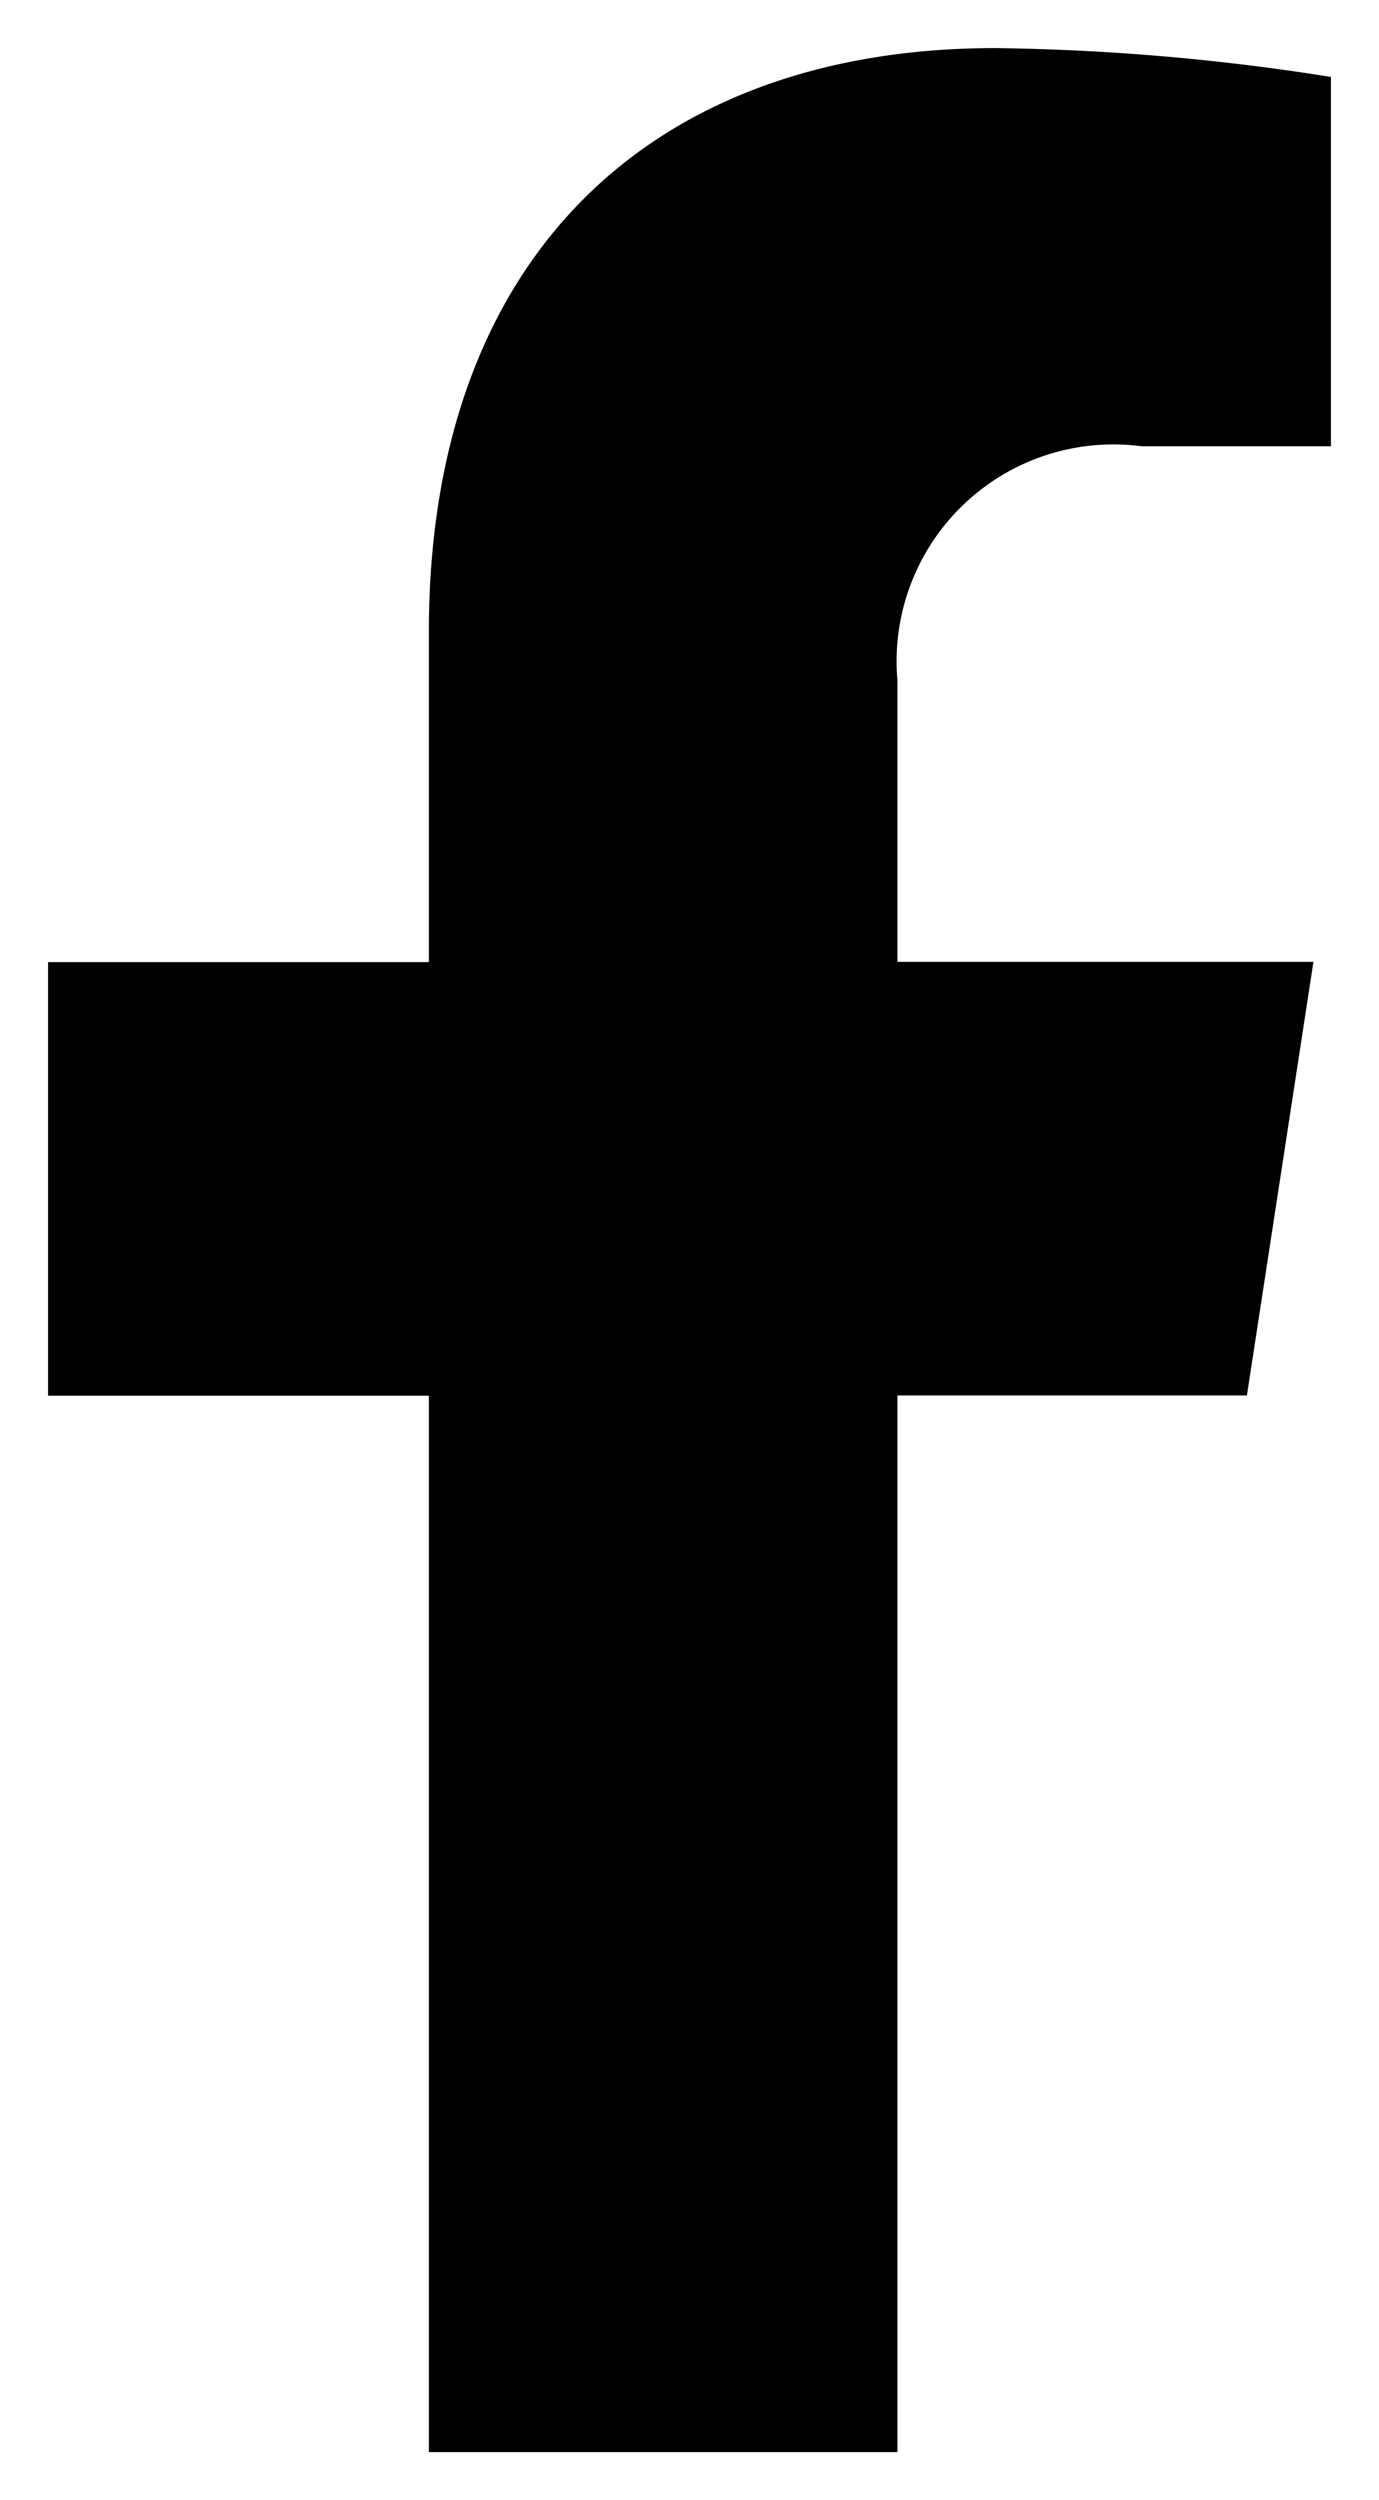
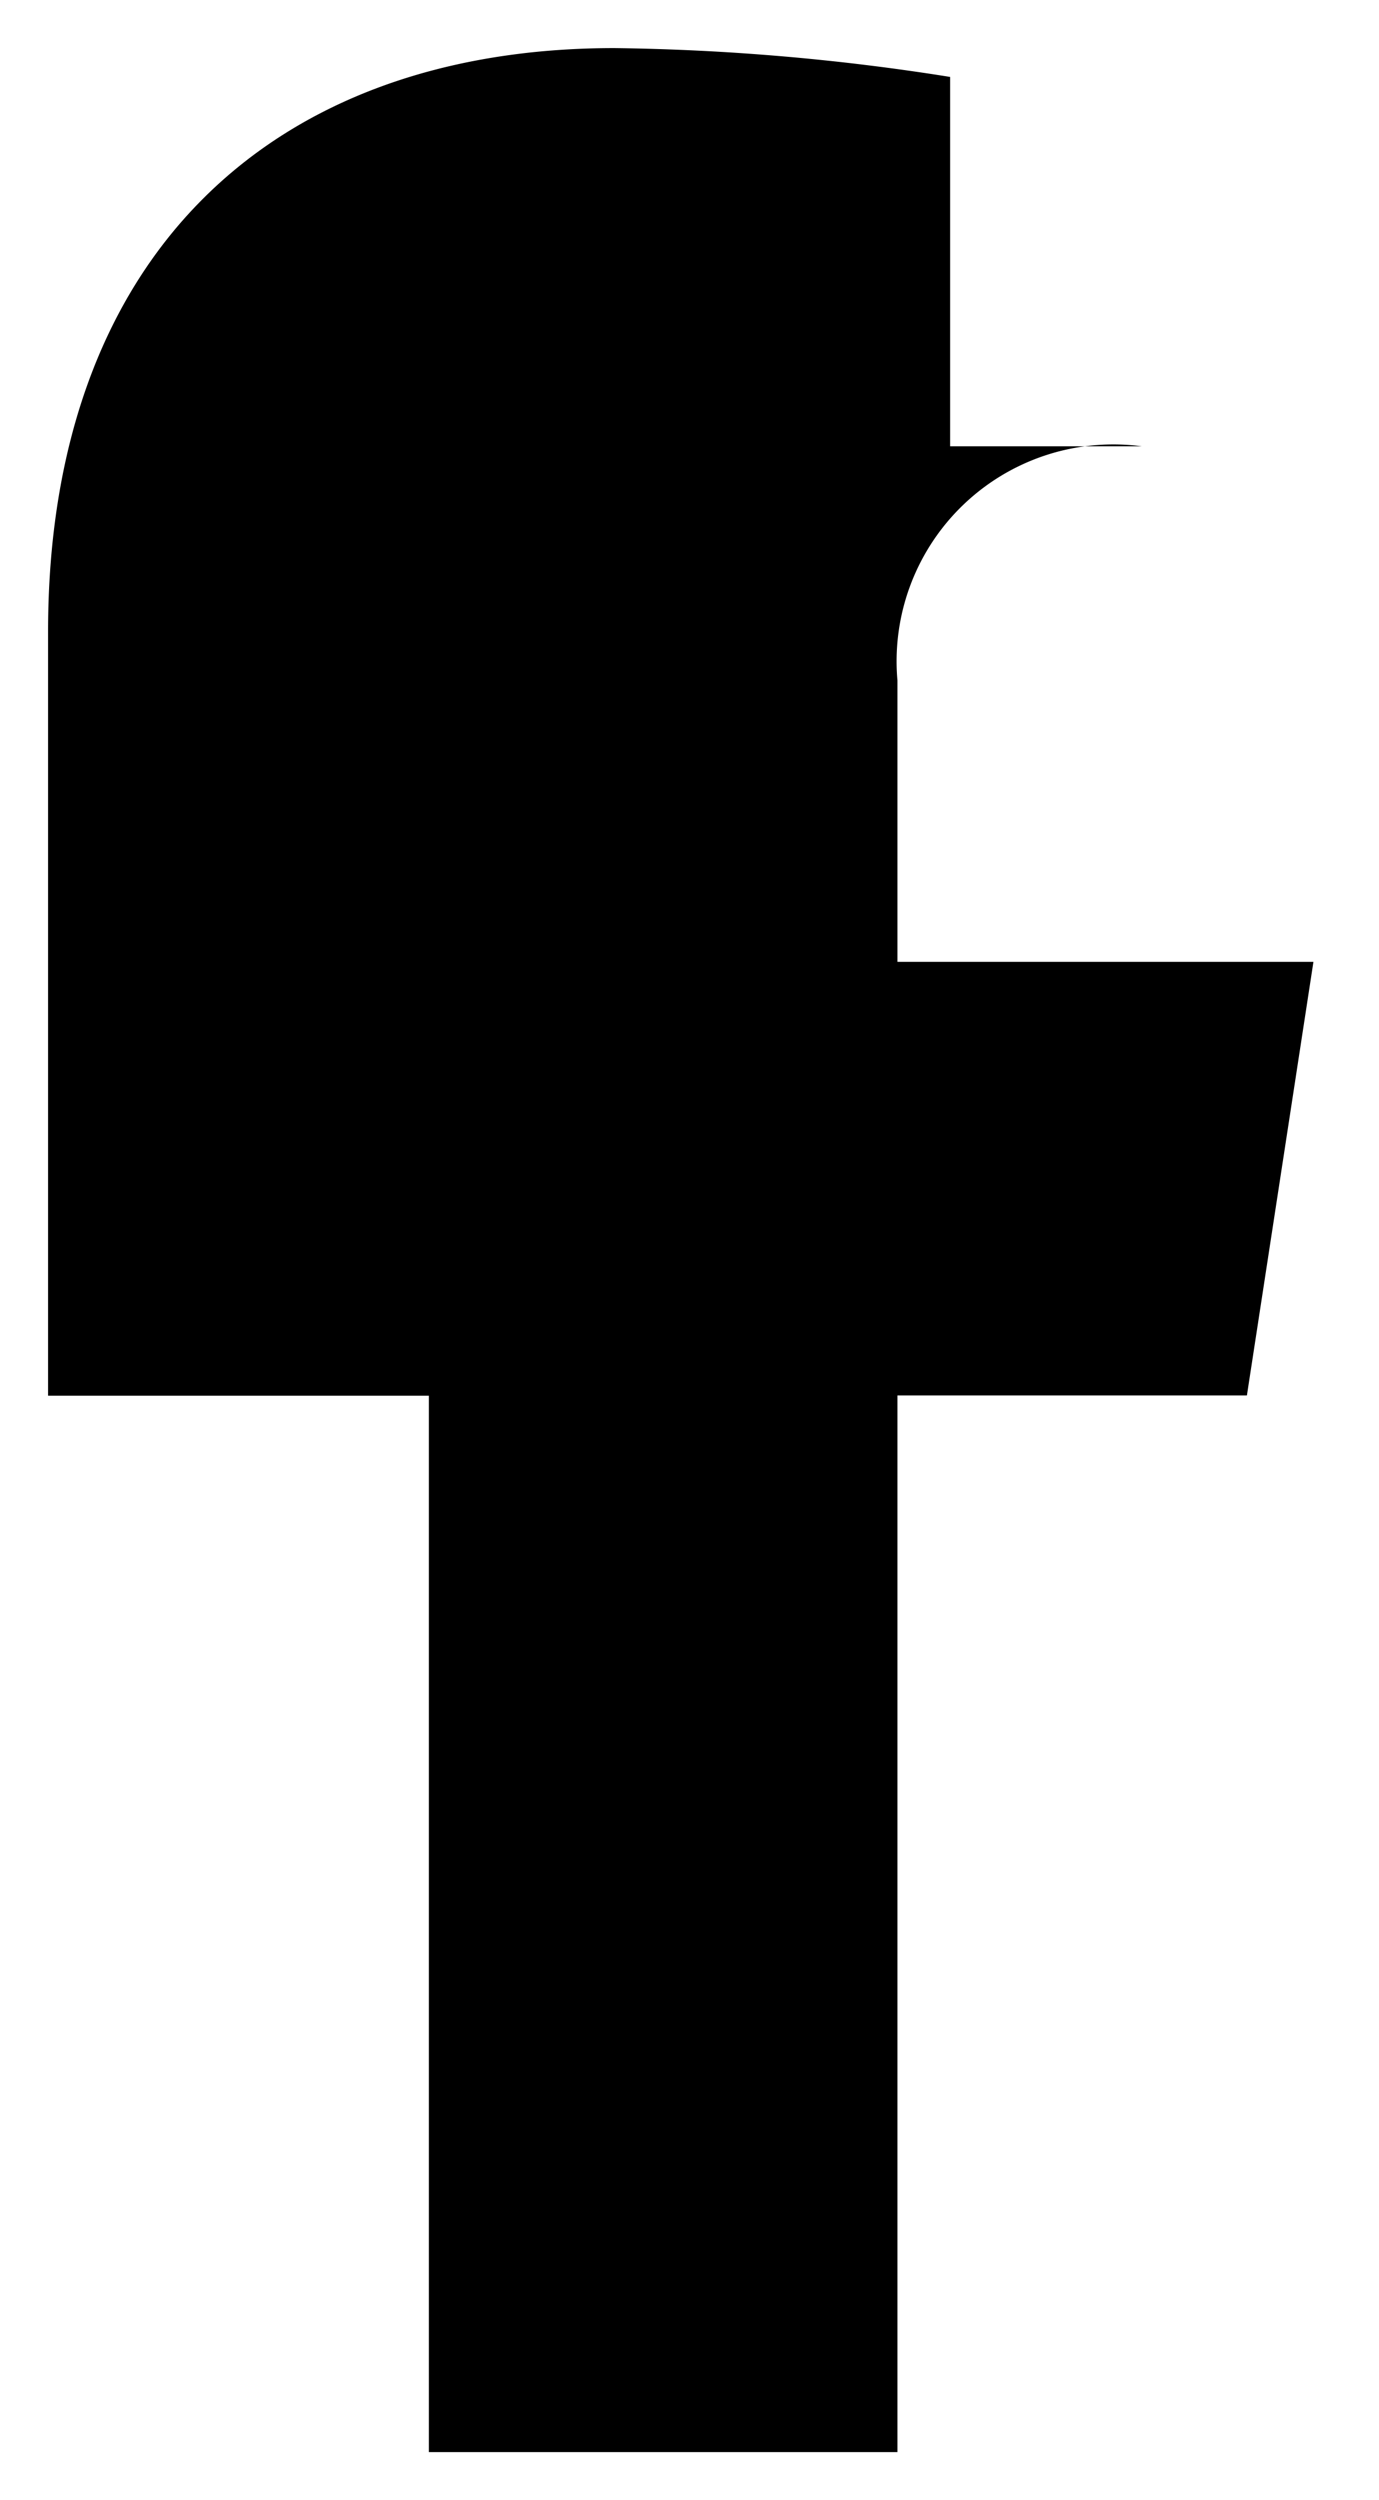
<svg xmlns="http://www.w3.org/2000/svg" width="14.344" height="25.999" viewBox="0 0 14.344 25.999">
  <g id="Facebook_Share" data-name="Facebook Share" transform="translate(0.5 0.5)">
    <g id="Group_478" data-name="Group 478">
-       <path id="Path_300" data-name="Path 300" d="M12.808,30.958V19.973H8.847V15.464h3.961V12.028c0-3.909,2.328-6.069,5.892-6.069a23.97,23.97,0,0,1,3.491.3V10.1H20.224a2.255,2.255,0,0,0-2.542,2.435v2.926h4.327l-.692,4.509H17.682V30.958Z" transform="translate(-8.847 -5.959)" stroke="rgba(0,0,0,0)" stroke-miterlimit="10" stroke-width="1" />
+       <path id="Path_300" data-name="Path 300" d="M12.808,30.958V19.973H8.847V15.464V12.028c0-3.909,2.328-6.069,5.892-6.069a23.97,23.97,0,0,1,3.491.3V10.1H20.224a2.255,2.255,0,0,0-2.542,2.435v2.926h4.327l-.692,4.509H17.682V30.958Z" transform="translate(-8.847 -5.959)" stroke="rgba(0,0,0,0)" stroke-miterlimit="10" stroke-width="1" />
    </g>
  </g>
</svg>